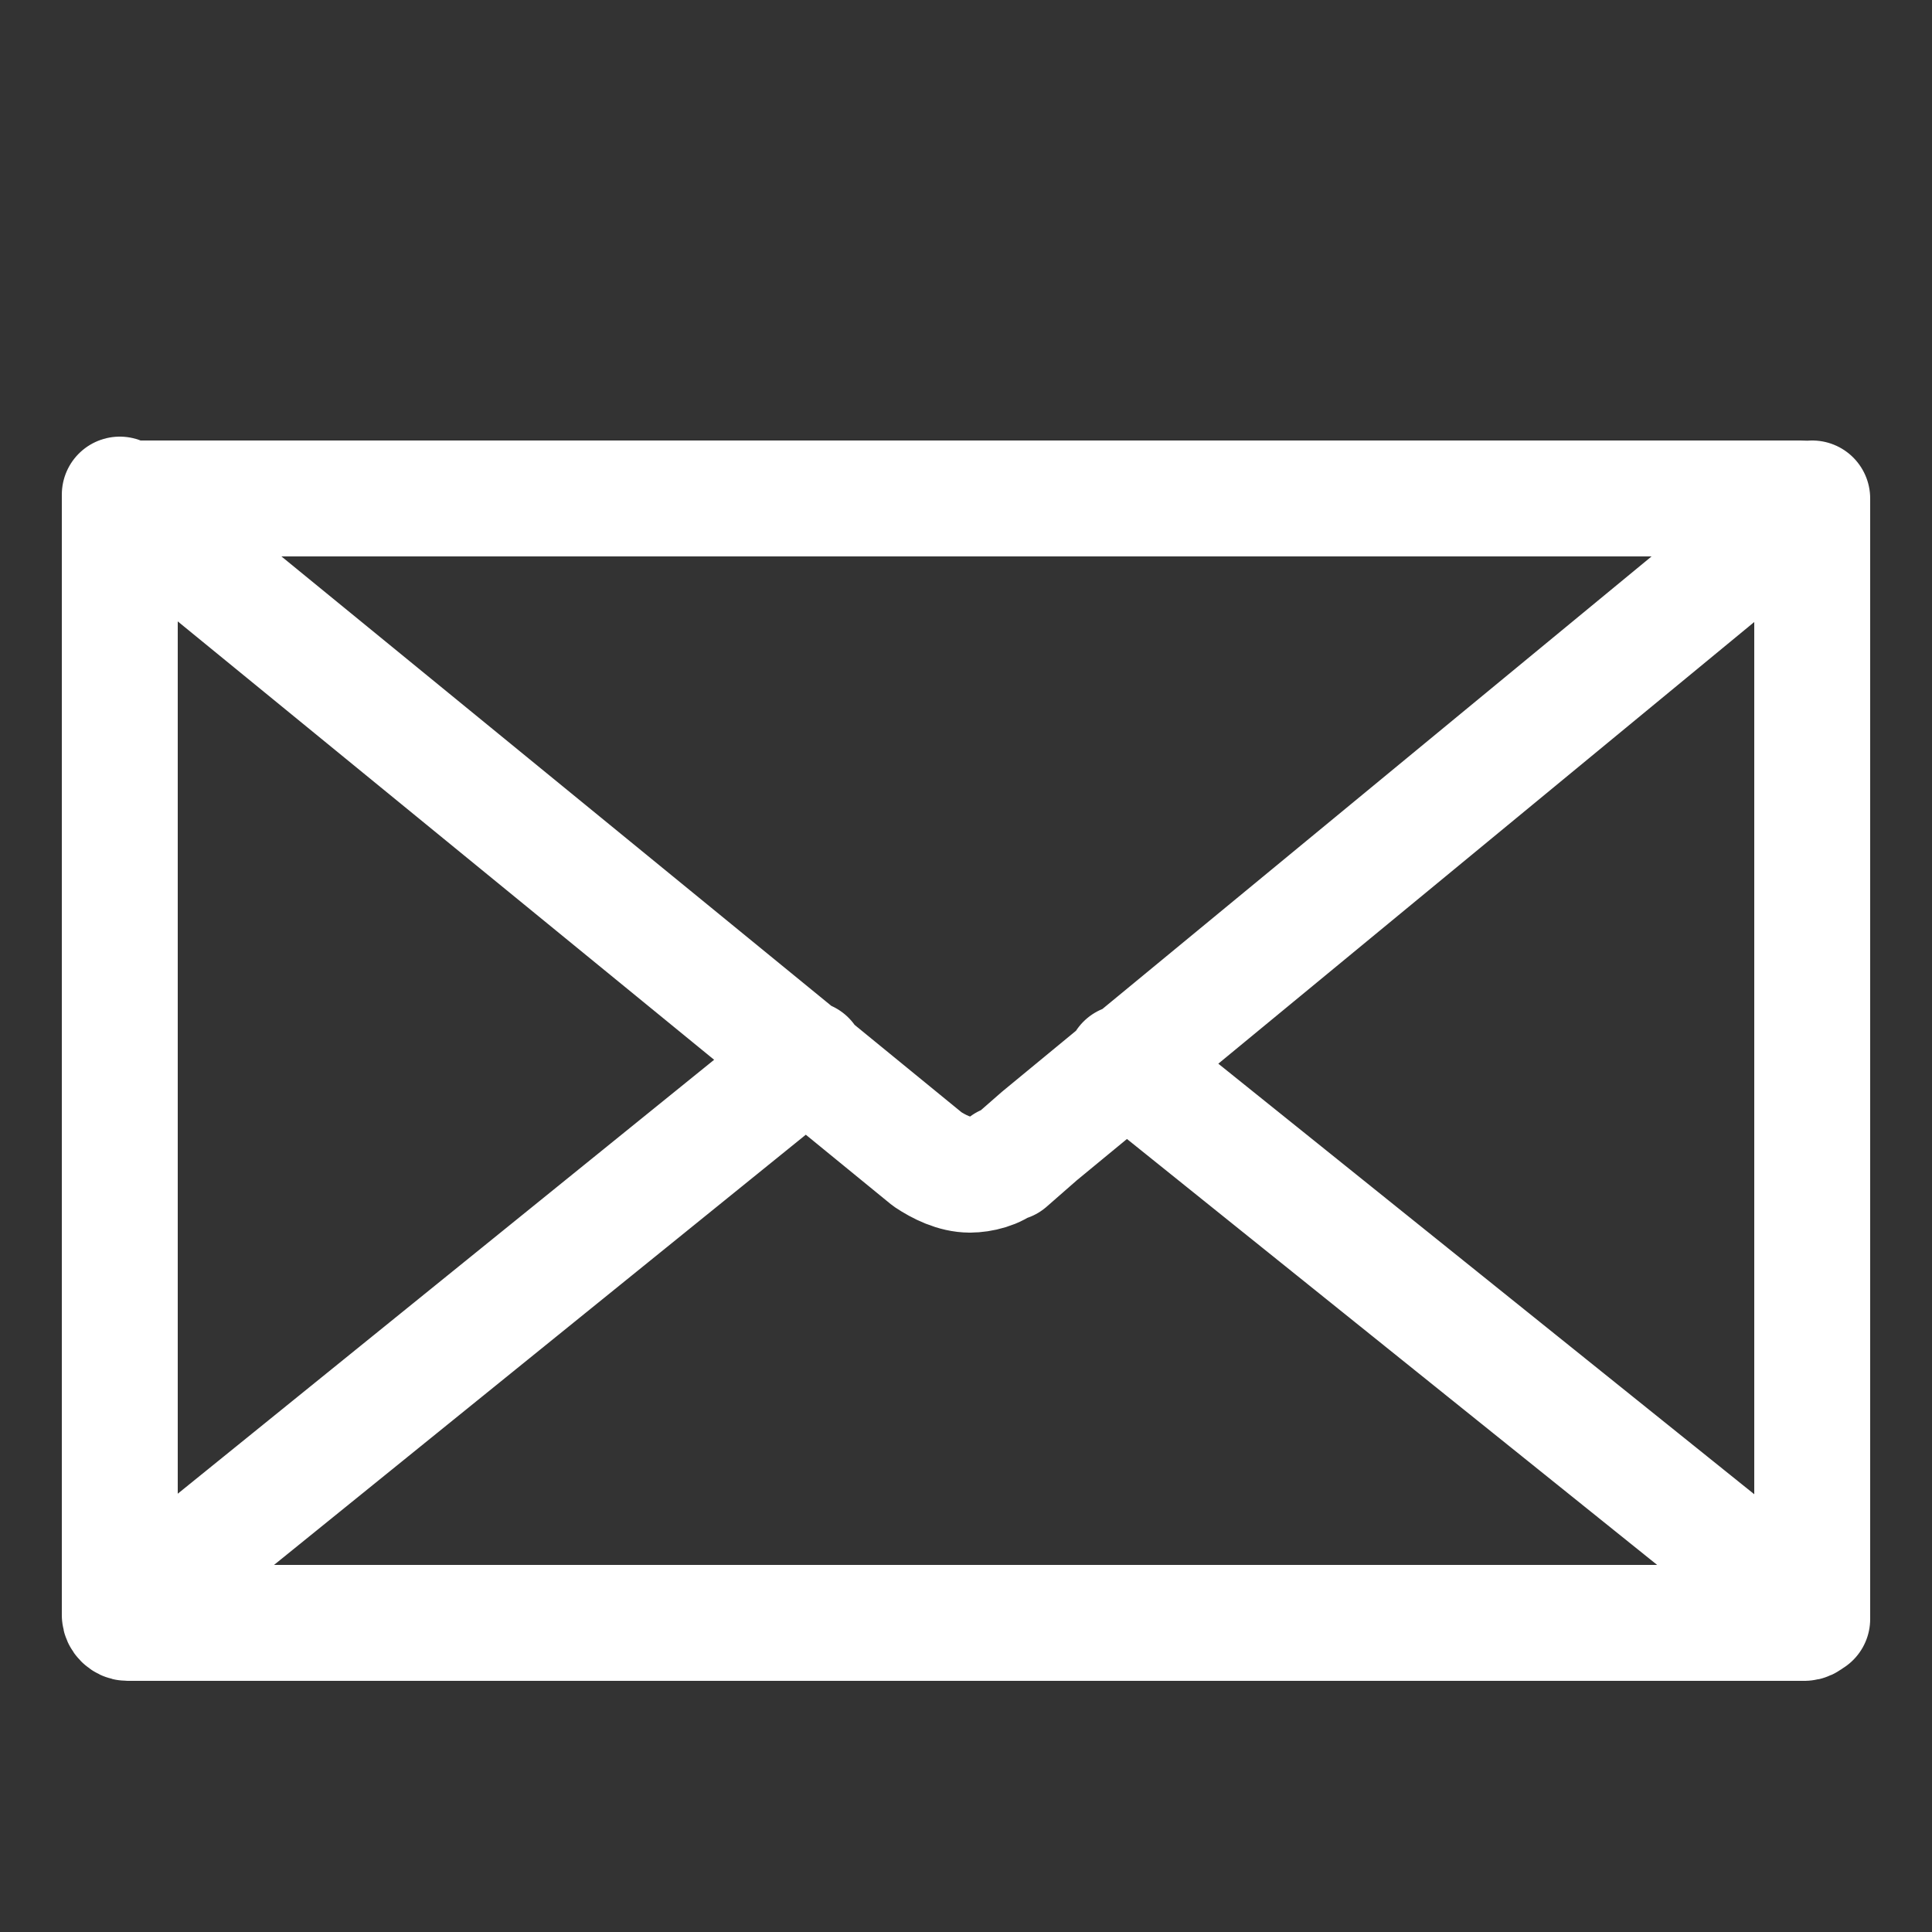
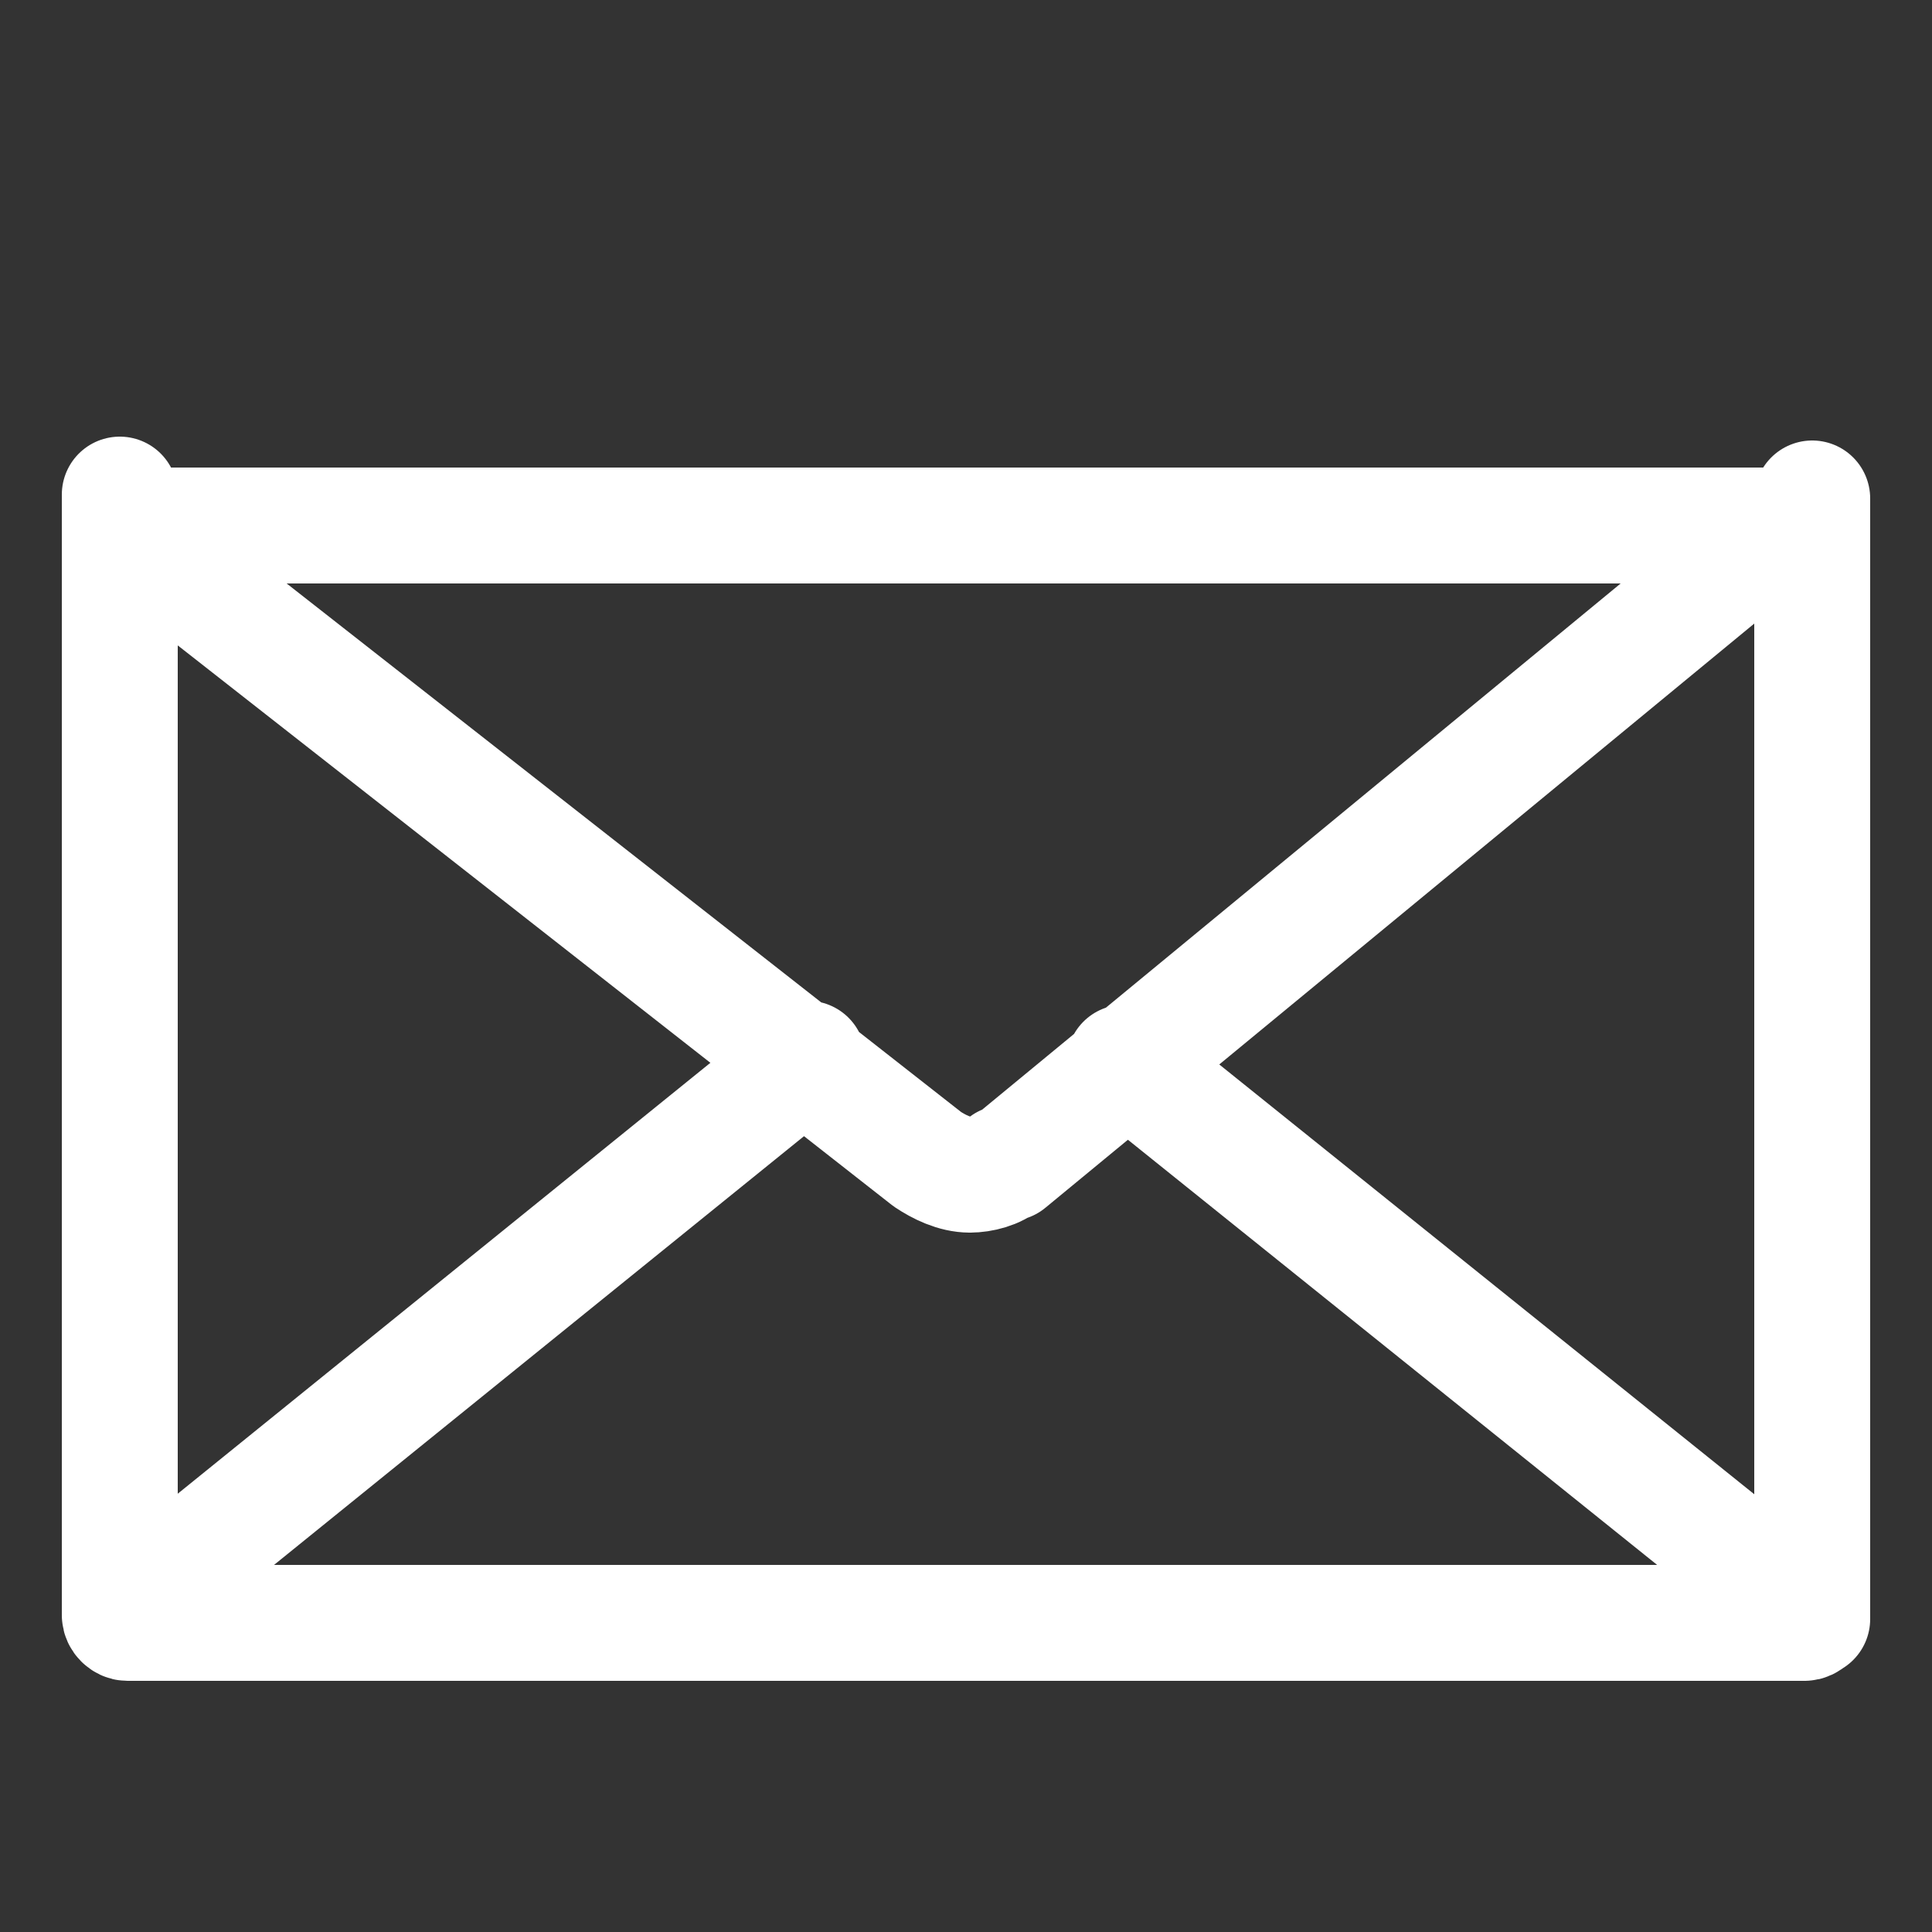
<svg xmlns="http://www.w3.org/2000/svg" version="1.1" id="Layer_1" x="0px" y="0px" viewBox="0 0 50 50" style="enable-background:new 0 0 50 50;" xml:space="preserve">
  <rect x="0" y="0" width="50" height="50" fill="#333333" stroke="none" />
  <style type="text/css">
	.st0{fill:none;stroke:#FFFFFF;stroke-width:3;stroke-linecap:round;stroke-linejoin:round;stroke-miterlimit:10;}
</style>
-   <path id="XMLID_3_" class="st0" d="M25.1,30.4L25.1,30.4c0.3,0,0.7-0.1,0.9-0.3l0.1,0c0,0,0,0,0,0l0.8-0.7l19.9-16.4  c0-0.1-0.1-0.1-0.2-0.1H3.3c-0.1,0-0.1,0-0.1,0.1L24,30C24.3,30.2,24.7,30.4,25.1,30.4 M3.1,12.8v29 M46.9,41.9v-29 M20.9,27.4  L3.1,41.8v0c0,0.1,0.1,0.2,0.2,0.2h43.4c0.1,0,0.2-0.1,0.2-0.2v0L29.1,27.5" />
+   <path id="XMLID_3_" class="st0" d="M25.1,30.4L25.1,30.4c0.3,0,0.7-0.1,0.9-0.3l0.1,0c0,0,0,0,0,0l19.9-16.4  c0-0.1-0.1-0.1-0.2-0.1H3.3c-0.1,0-0.1,0-0.1,0.1L24,30C24.3,30.2,24.7,30.4,25.1,30.4 M3.1,12.8v29 M46.9,41.9v-29 M20.9,27.4  L3.1,41.8v0c0,0.1,0.1,0.2,0.2,0.2h43.4c0.1,0,0.2-0.1,0.2-0.2v0L29.1,27.5" />
</svg>